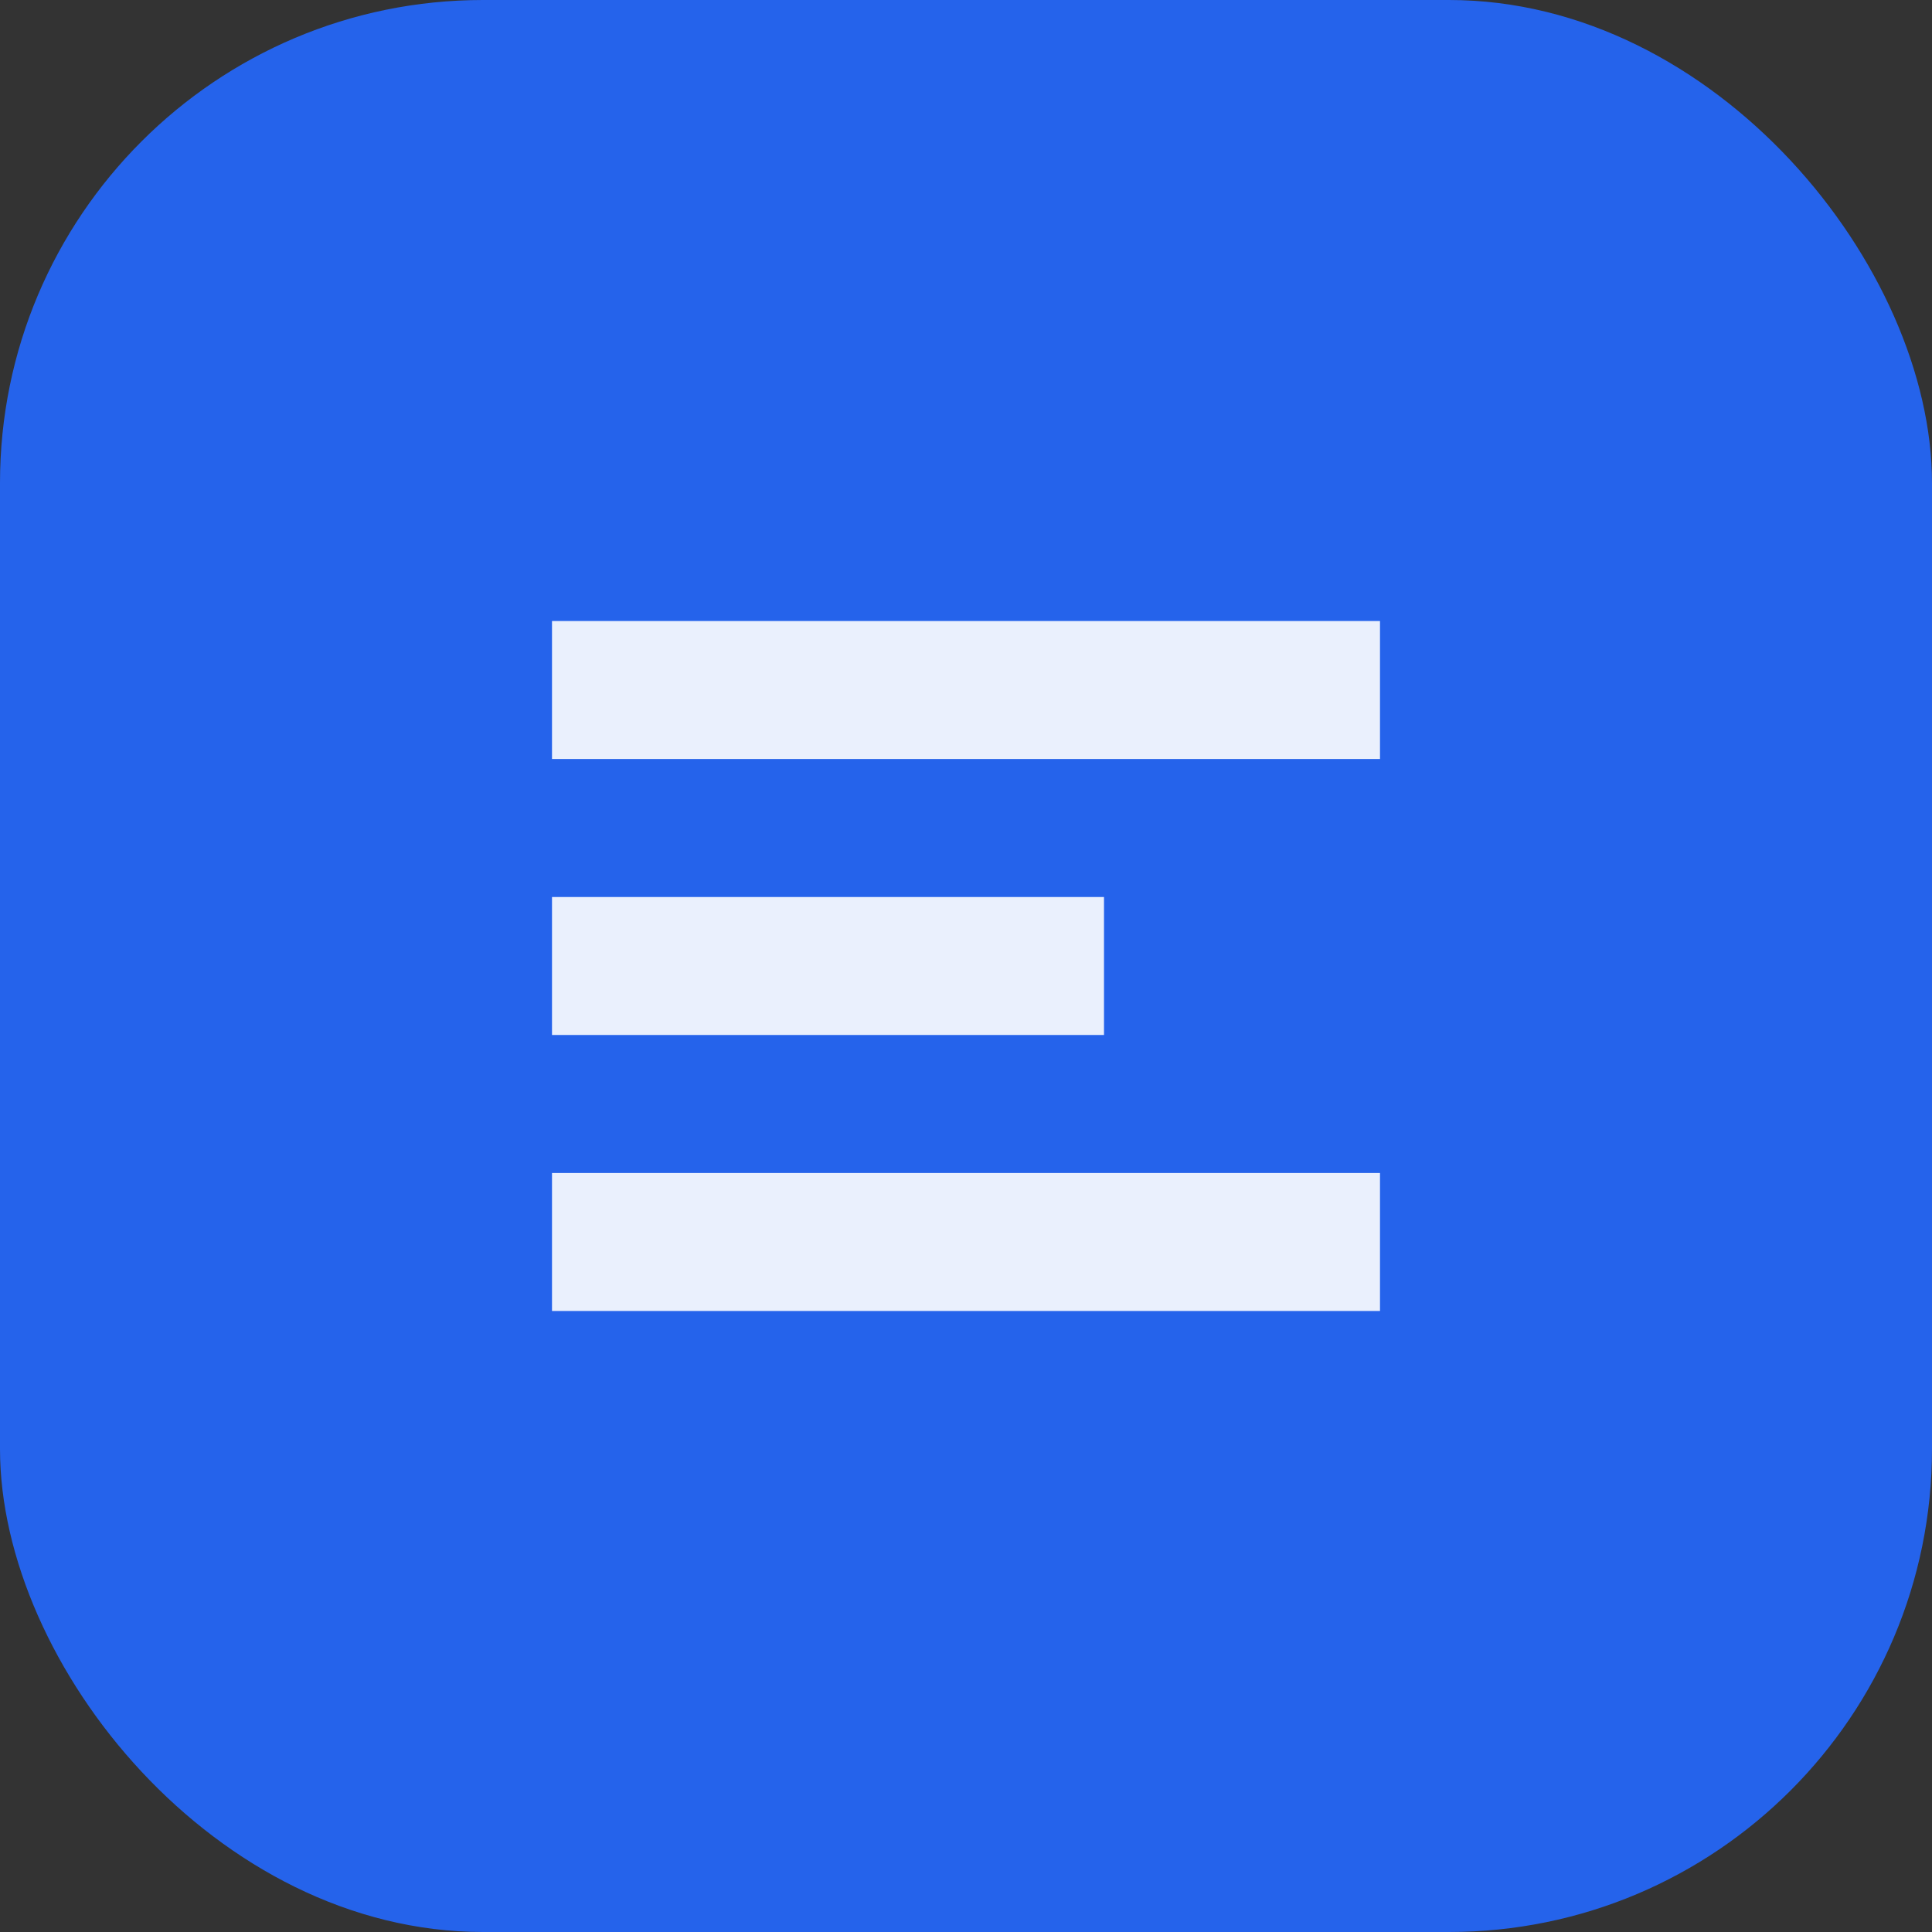
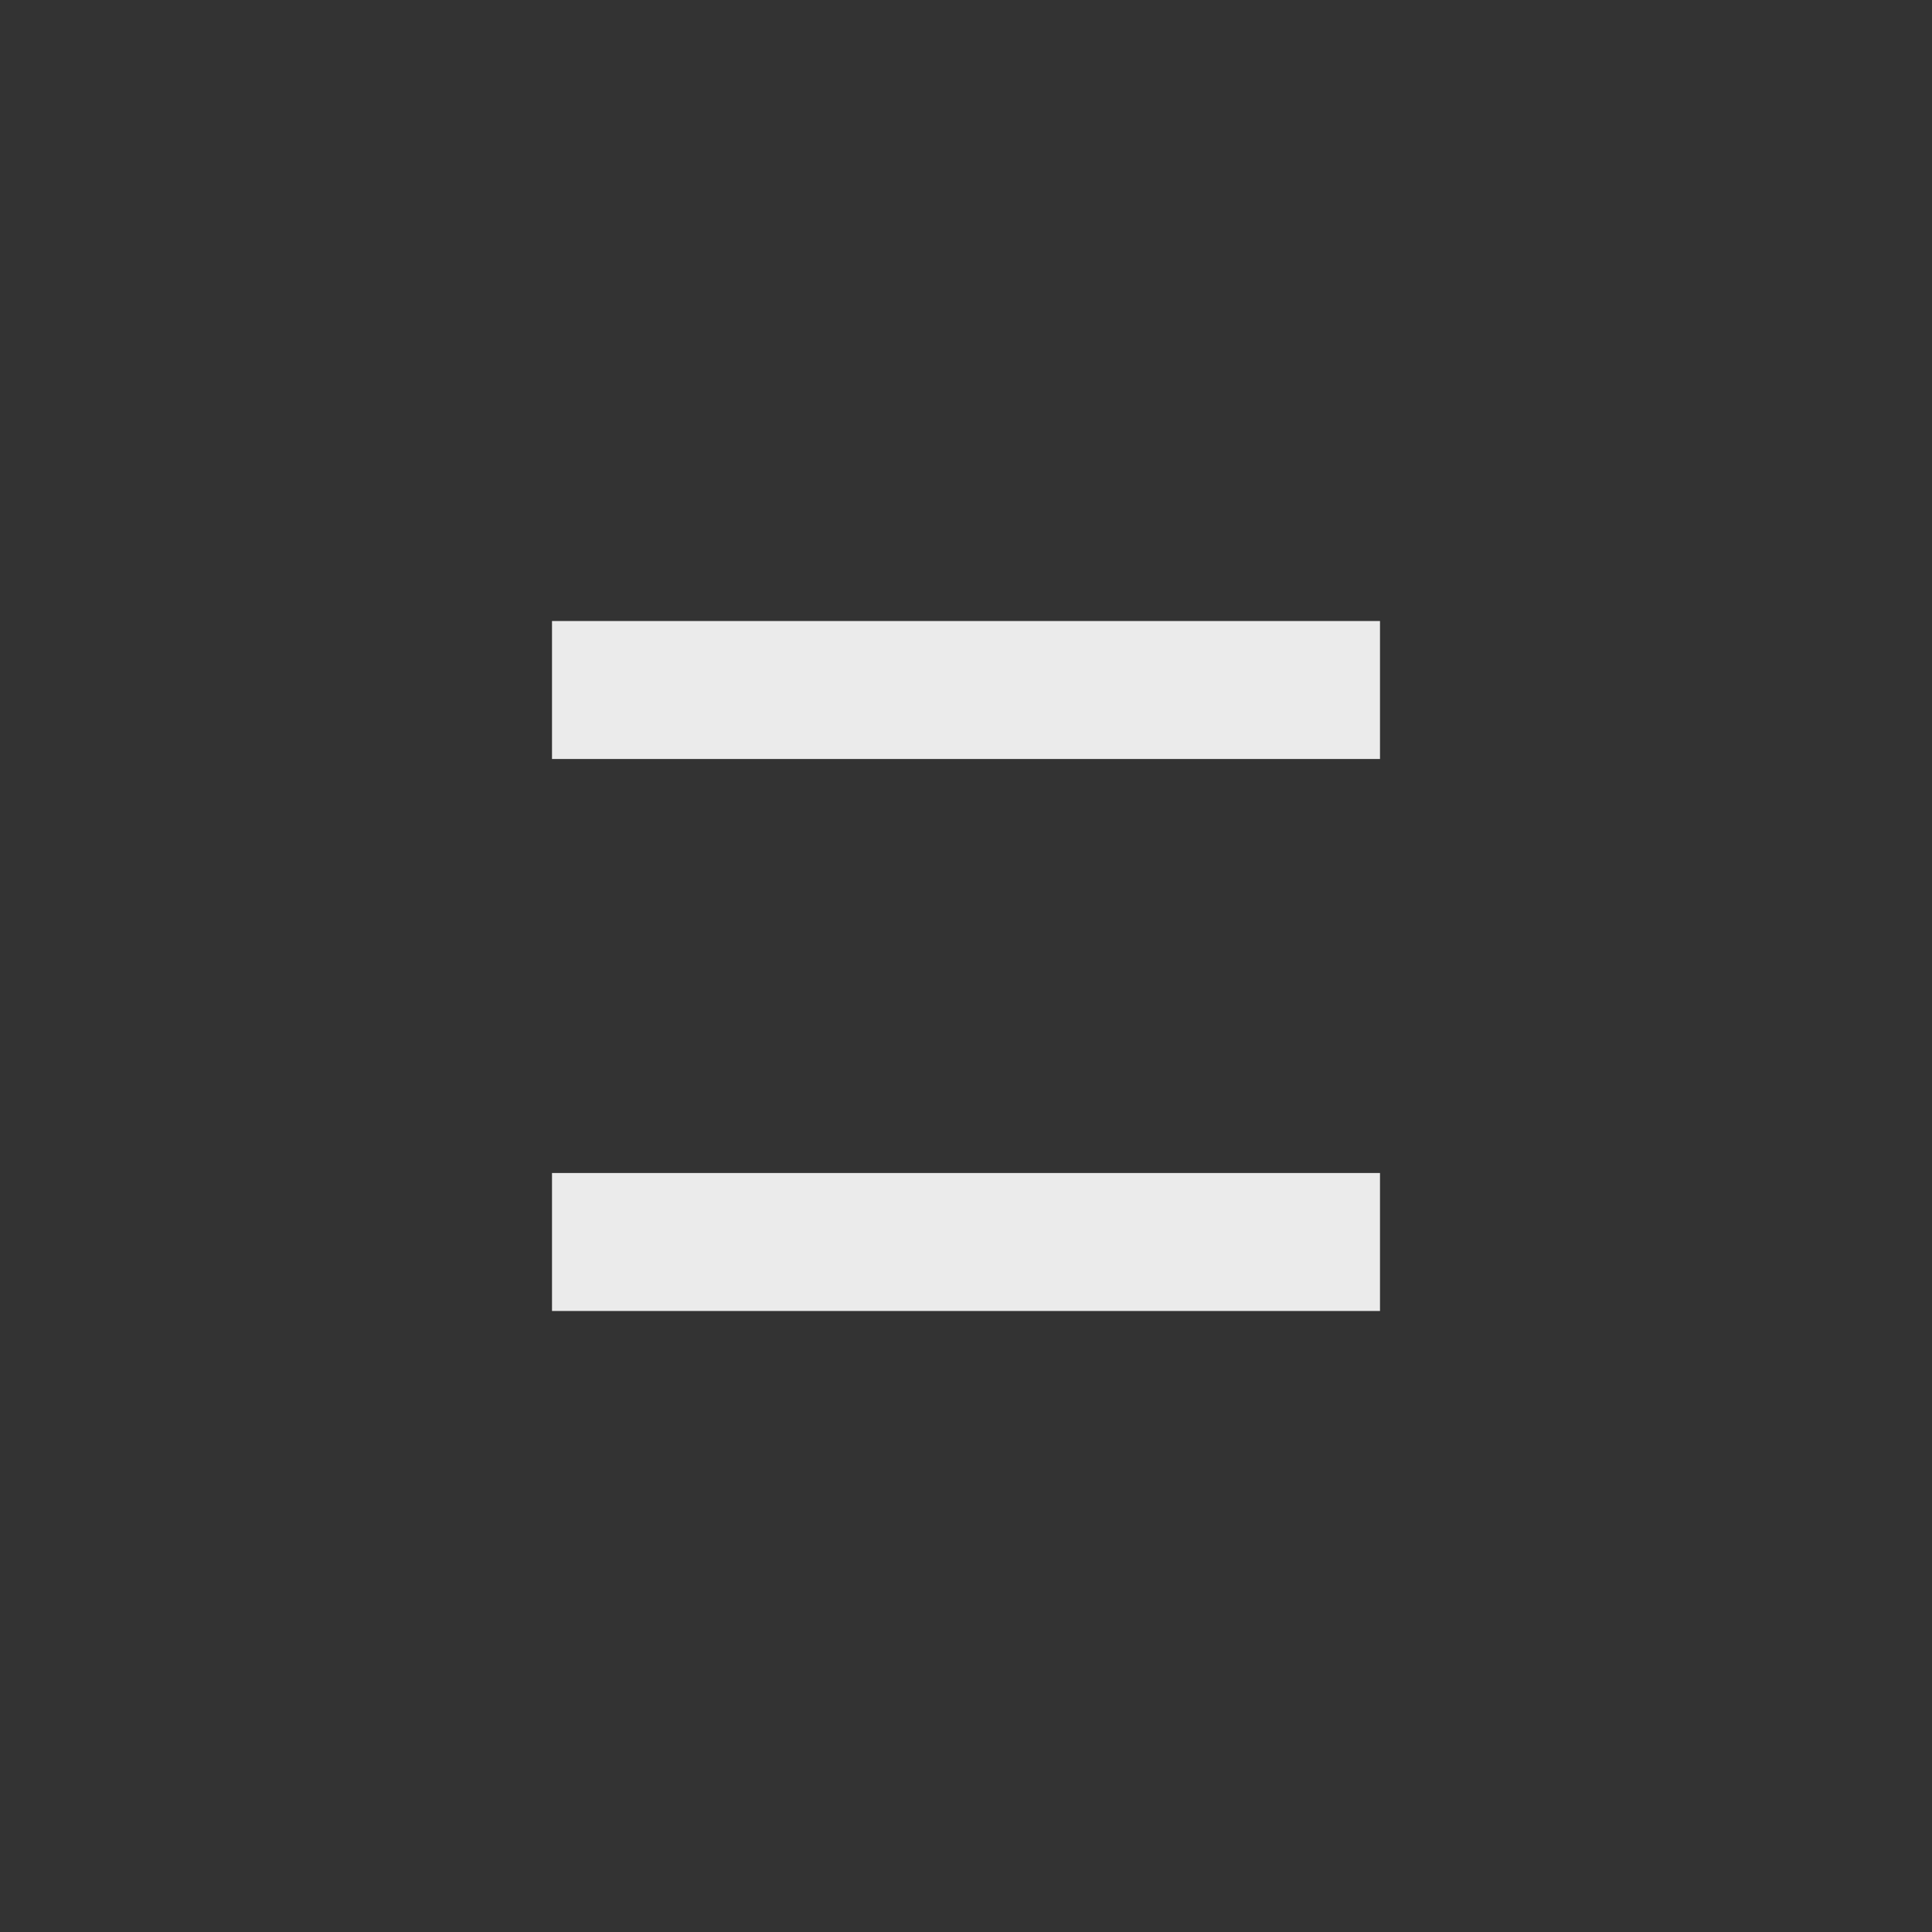
<svg xmlns="http://www.w3.org/2000/svg" width="28" height="28" viewBox="0 0 28 28">
  <rect x="0" y="0" width="28" height="28" fill="#333333" stroke="none" />
-   <rect width="28" height="28" rx="7" fill="#2563eb" />
-   <path d="M8 9h12v2H8zM8 13h8v2H8zM8 17h12v2H8z" fill="#fff" opacity=".9" />
+   <path d="M8 9h12v2H8zM8 13v2H8zM8 17h12v2H8z" fill="#fff" opacity=".9" />
</svg>